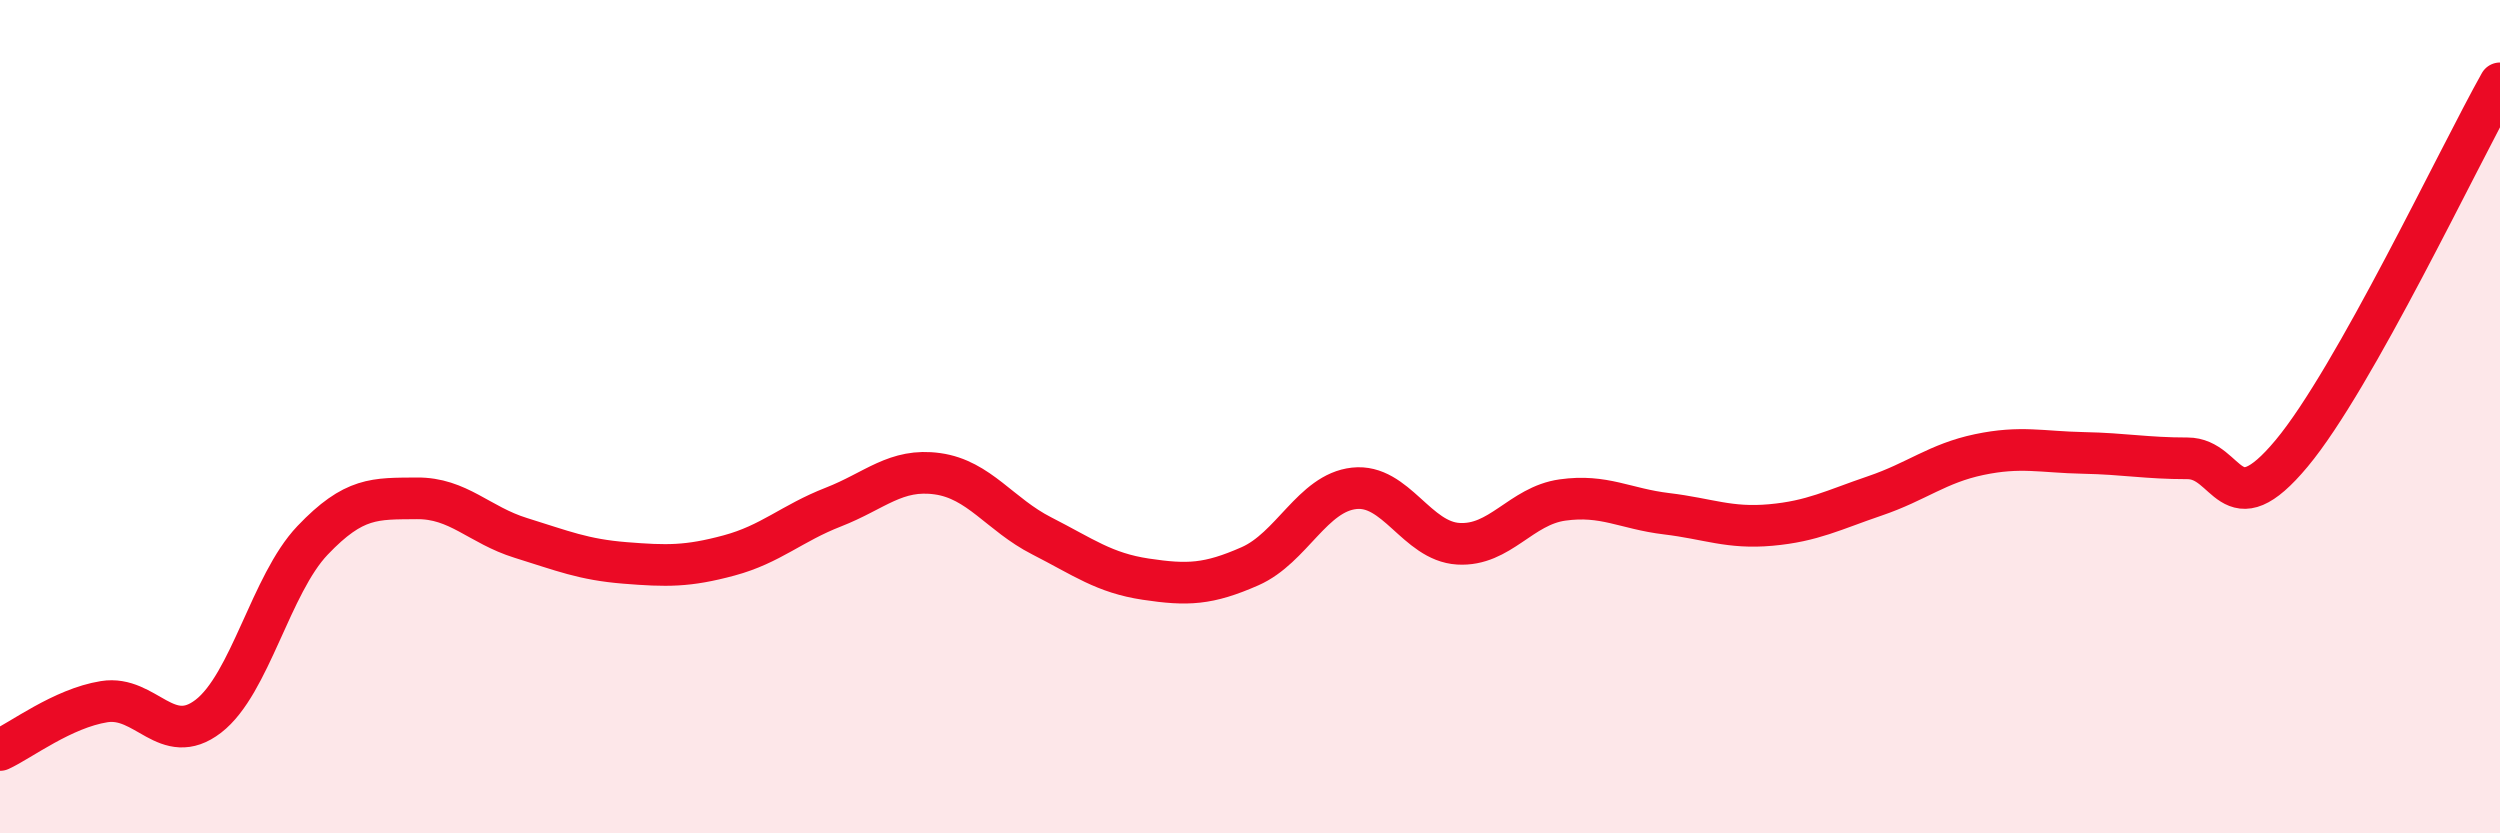
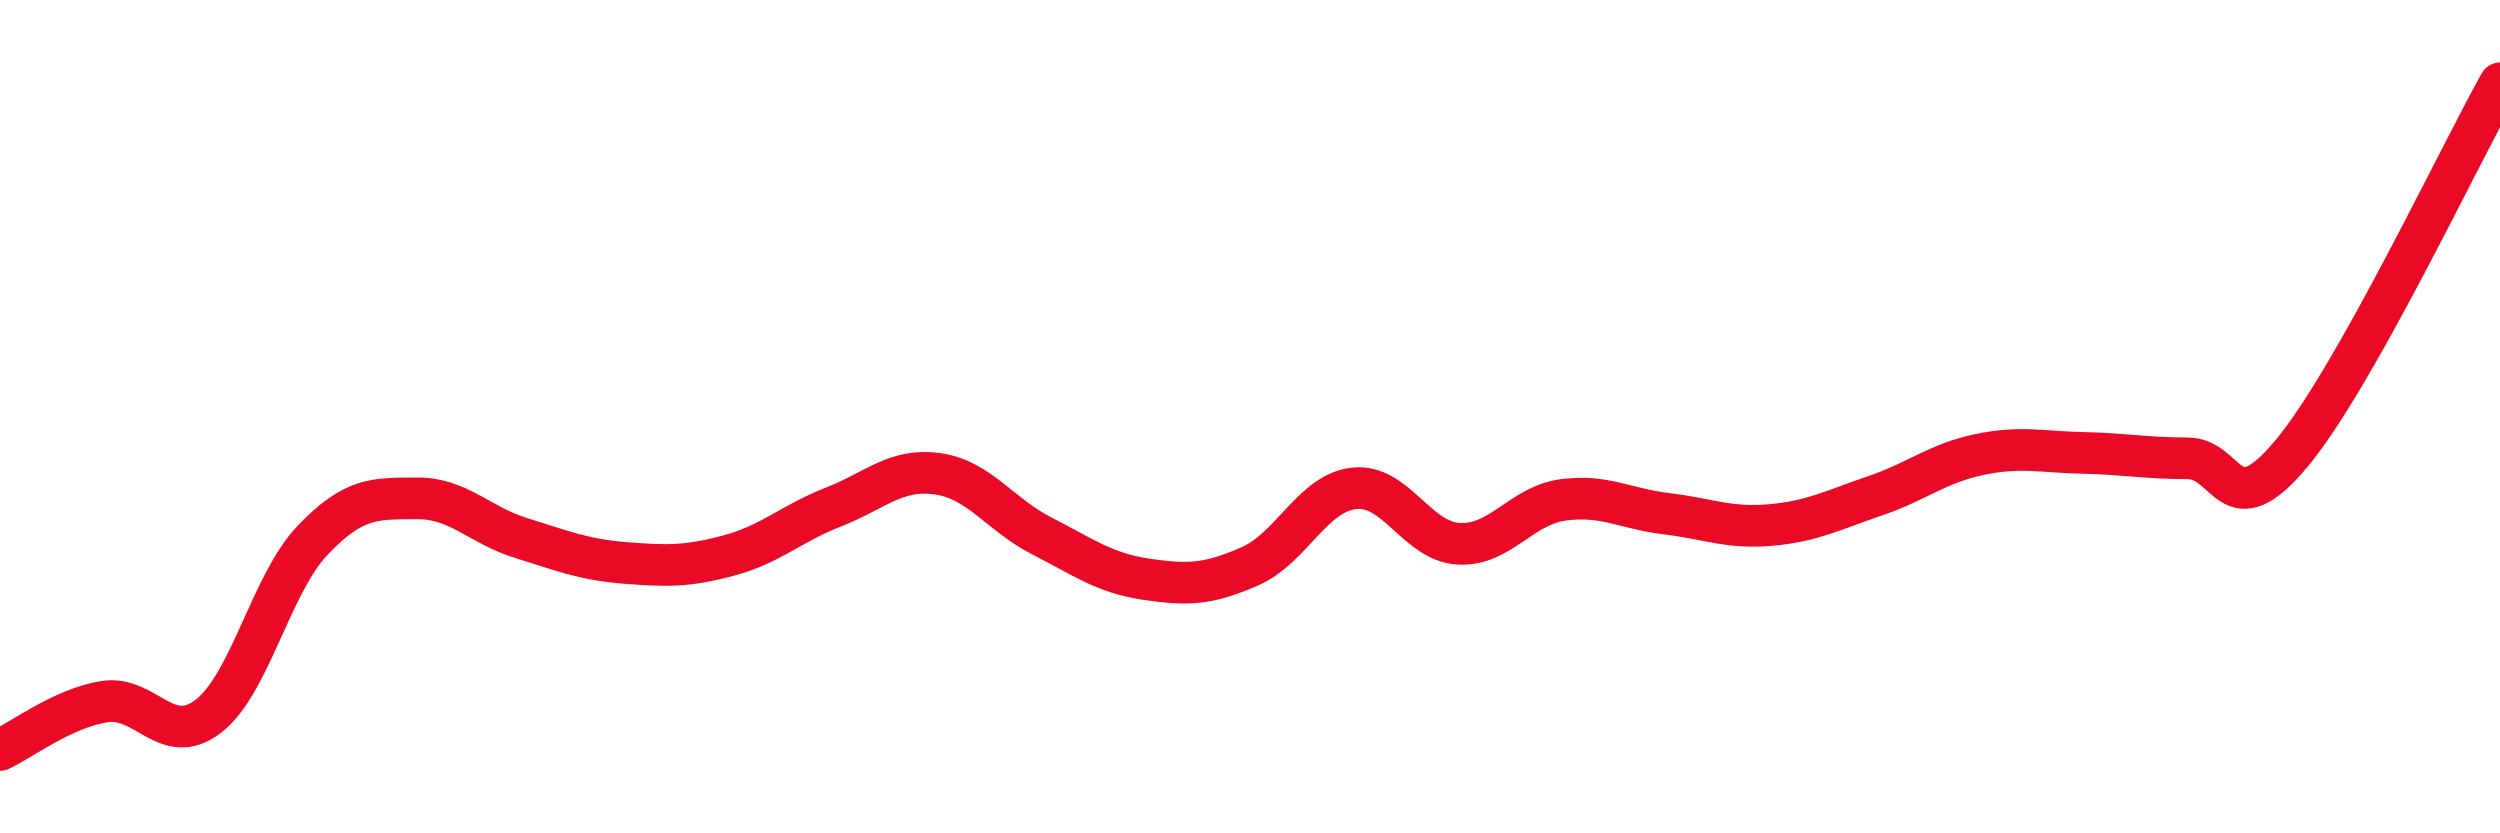
<svg xmlns="http://www.w3.org/2000/svg" width="60" height="20" viewBox="0 0 60 20">
-   <path d="M 0,18 C 0.5,17.77 1.5,17 2.5,16.84 C 3.5,16.68 4,17.96 5,17.19 C 6,16.42 6.5,14.02 7.5,12.97 C 8.5,11.92 9,11.97 10,11.96 C 11,11.95 11.5,12.6 12.5,12.91 C 13.5,13.22 14,13.43 15,13.51 C 16,13.59 16.5,13.6 17.5,13.33 C 18.5,13.06 19,12.56 20,12.17 C 21,11.78 21.5,11.23 22.5,11.37 C 23.5,11.51 24,12.35 25,12.86 C 26,13.37 26.5,13.75 27.5,13.9 C 28.5,14.05 29,14.03 30,13.59 C 31,13.15 31.5,11.83 32.5,11.72 C 33.5,11.61 34,12.99 35,13.05 C 36,13.11 36.5,12.14 37.5,12 C 38.5,11.86 39,12.21 40,12.33 C 41,12.45 41.5,12.69 42.5,12.6 C 43.5,12.51 44,12.24 45,11.9 C 46,11.56 46.5,11.12 47.5,10.91 C 48.5,10.7 49,10.85 50,10.87 C 51,10.89 51.5,11 52.5,11 C 53.5,11 53.5,12.68 55,10.88 C 56.5,9.08 59,3.78 60,2L60 20L0 20Z" fill="#EB0A25" opacity="0.1" stroke-linecap="round" stroke-linejoin="round" />
  <path d="M 0,18 C 0.5,17.77 1.5,17 2.5,16.84 C 3.5,16.68 4,17.96 5,17.19 C 6,16.42 6.5,14.02 7.5,12.97 C 8.5,11.92 9,11.97 10,11.96 C 11,11.95 11.5,12.6 12.5,12.91 C 13.5,13.22 14,13.43 15,13.51 C 16,13.59 16.5,13.6 17.5,13.33 C 18.5,13.06 19,12.56 20,12.17 C 21,11.78 21.5,11.23 22.5,11.37 C 23.5,11.51 24,12.35 25,12.86 C 26,13.37 26.5,13.75 27.5,13.9 C 28.5,14.05 29,14.03 30,13.59 C 31,13.15 31.5,11.83 32.5,11.72 C 33.5,11.61 34,12.99 35,13.05 C 36,13.11 36.5,12.14 37.5,12 C 38.5,11.86 39,12.21 40,12.33 C 41,12.45 41.5,12.69 42.5,12.6 C 43.5,12.51 44,12.24 45,11.9 C 46,11.56 46.5,11.12 47.5,10.91 C 48.5,10.7 49,10.85 50,10.87 C 51,10.89 51.5,11 52.5,11 C 53.5,11 53.5,12.68 55,10.88 C 56.5,9.08 59,3.78 60,2" stroke="#EB0A25" stroke-width="1" fill="none" stroke-linecap="round" stroke-linejoin="round" />
</svg>